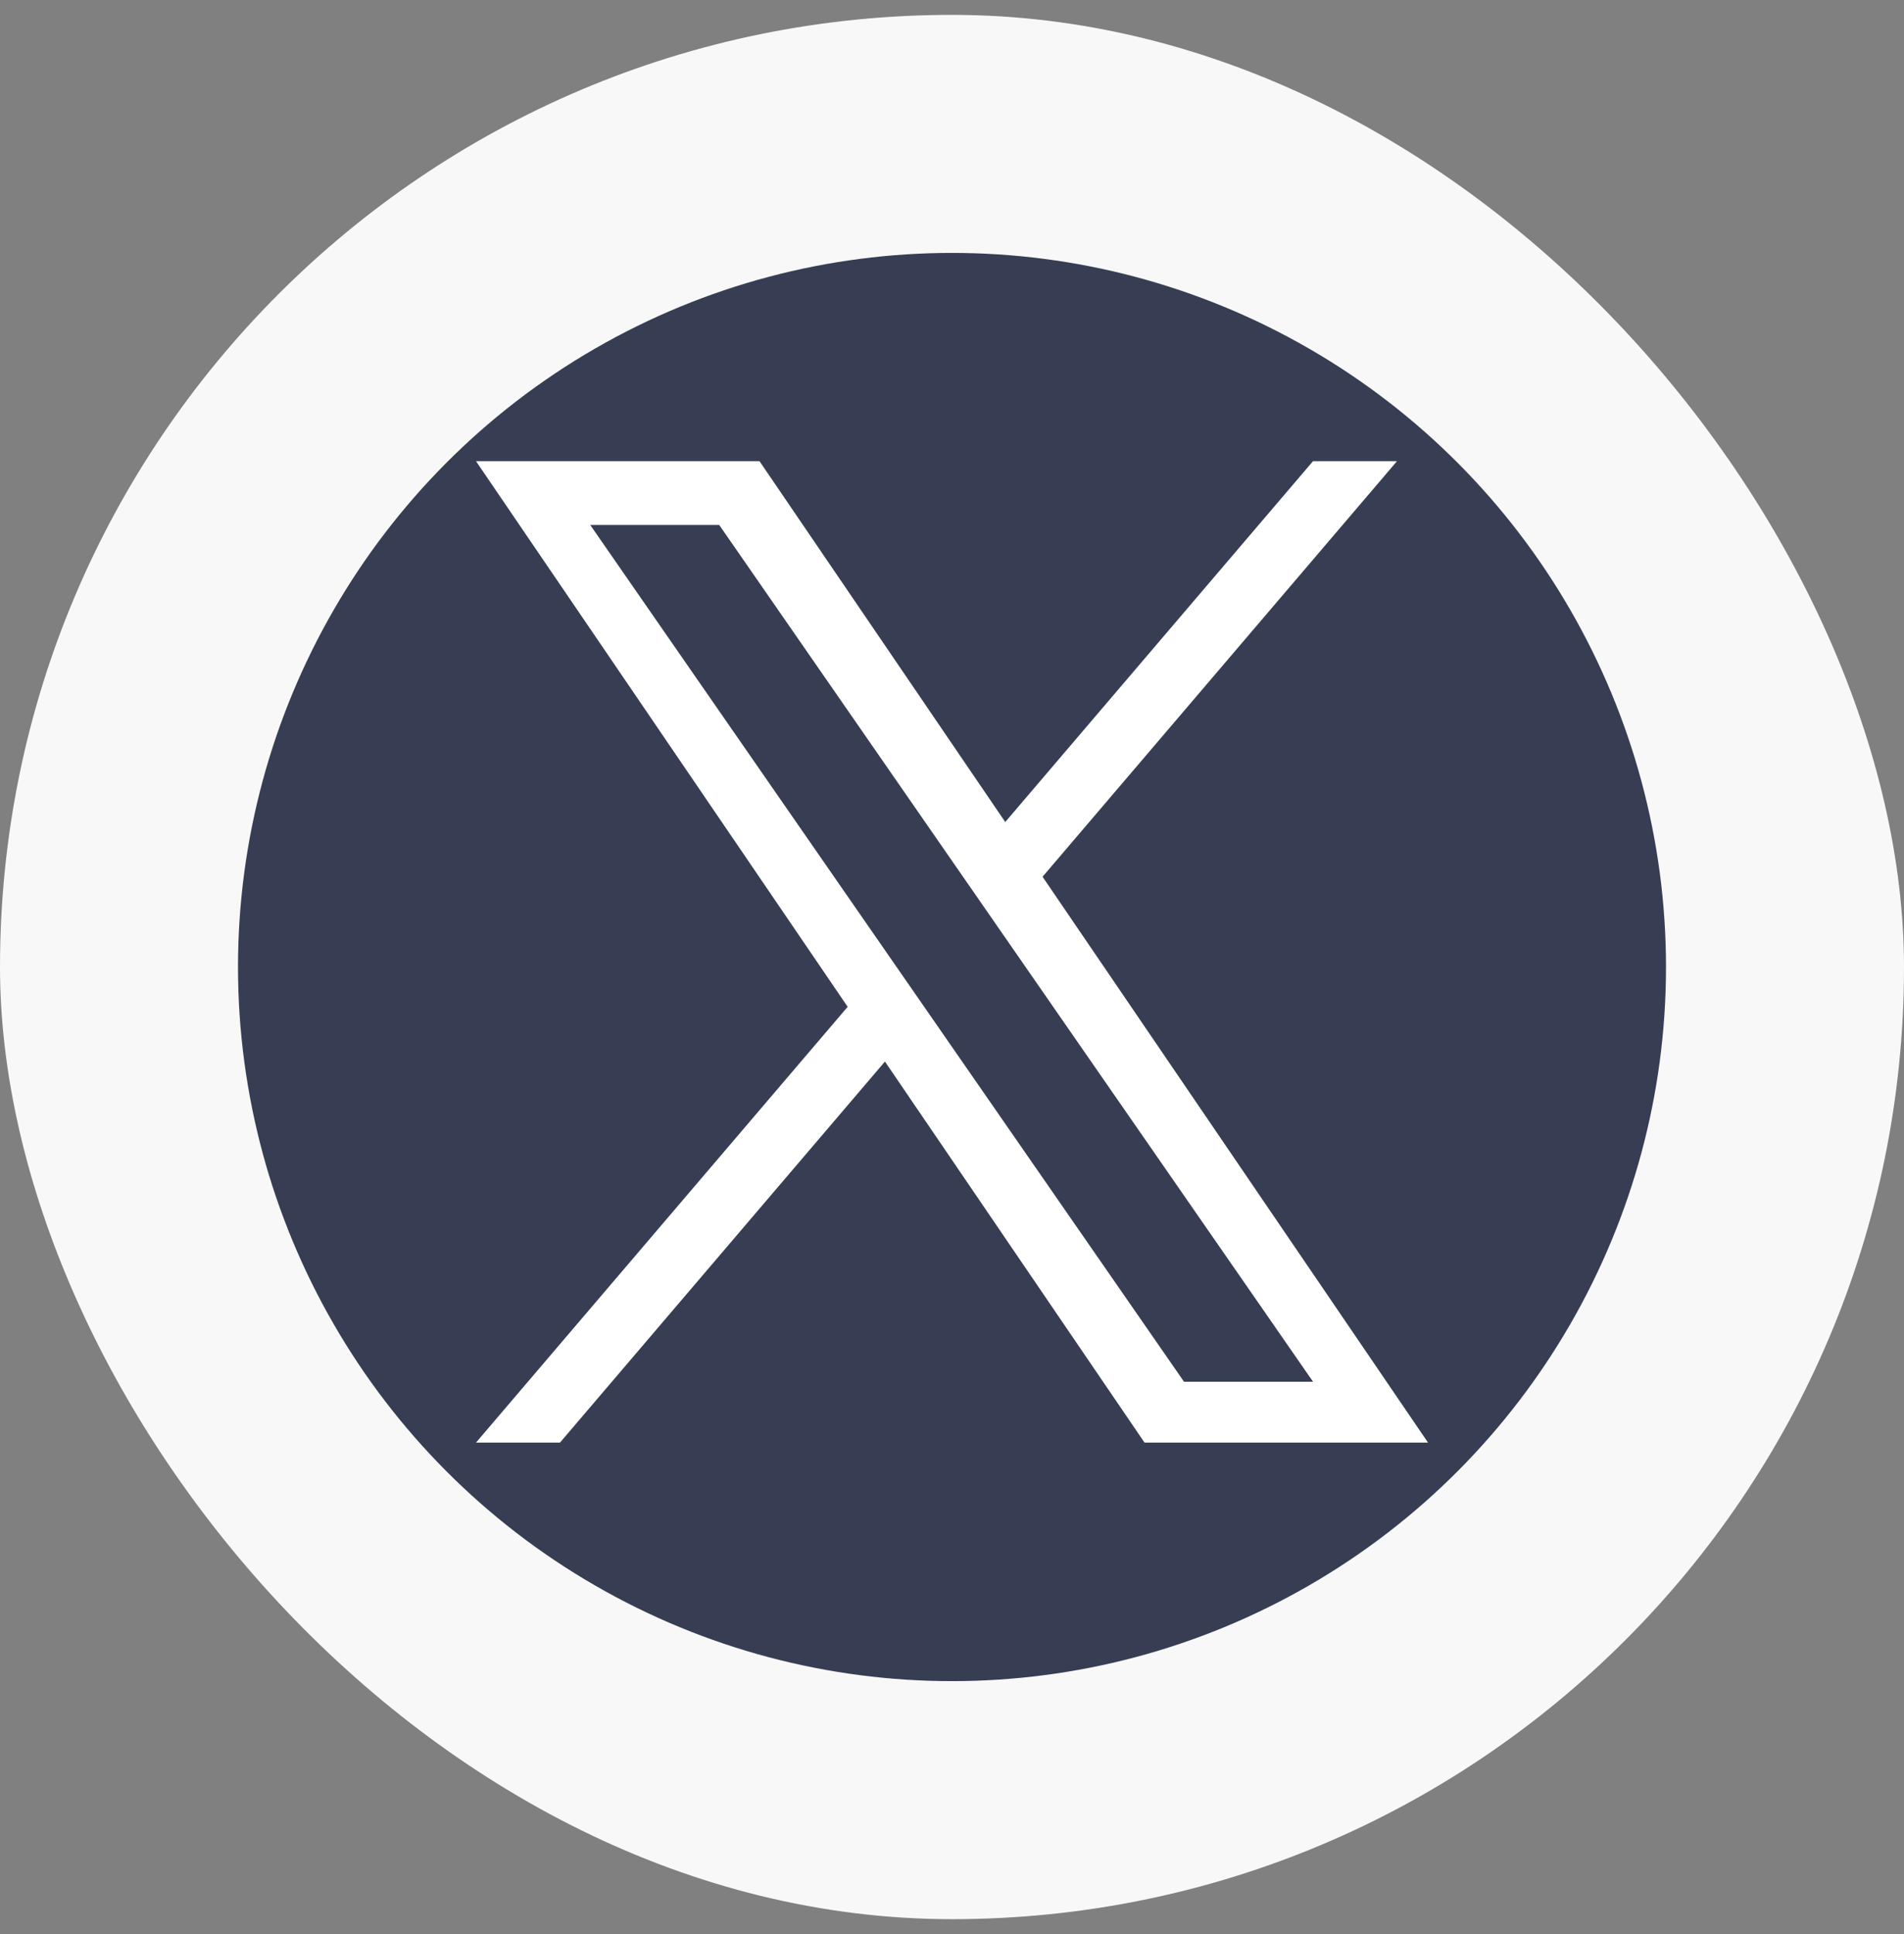
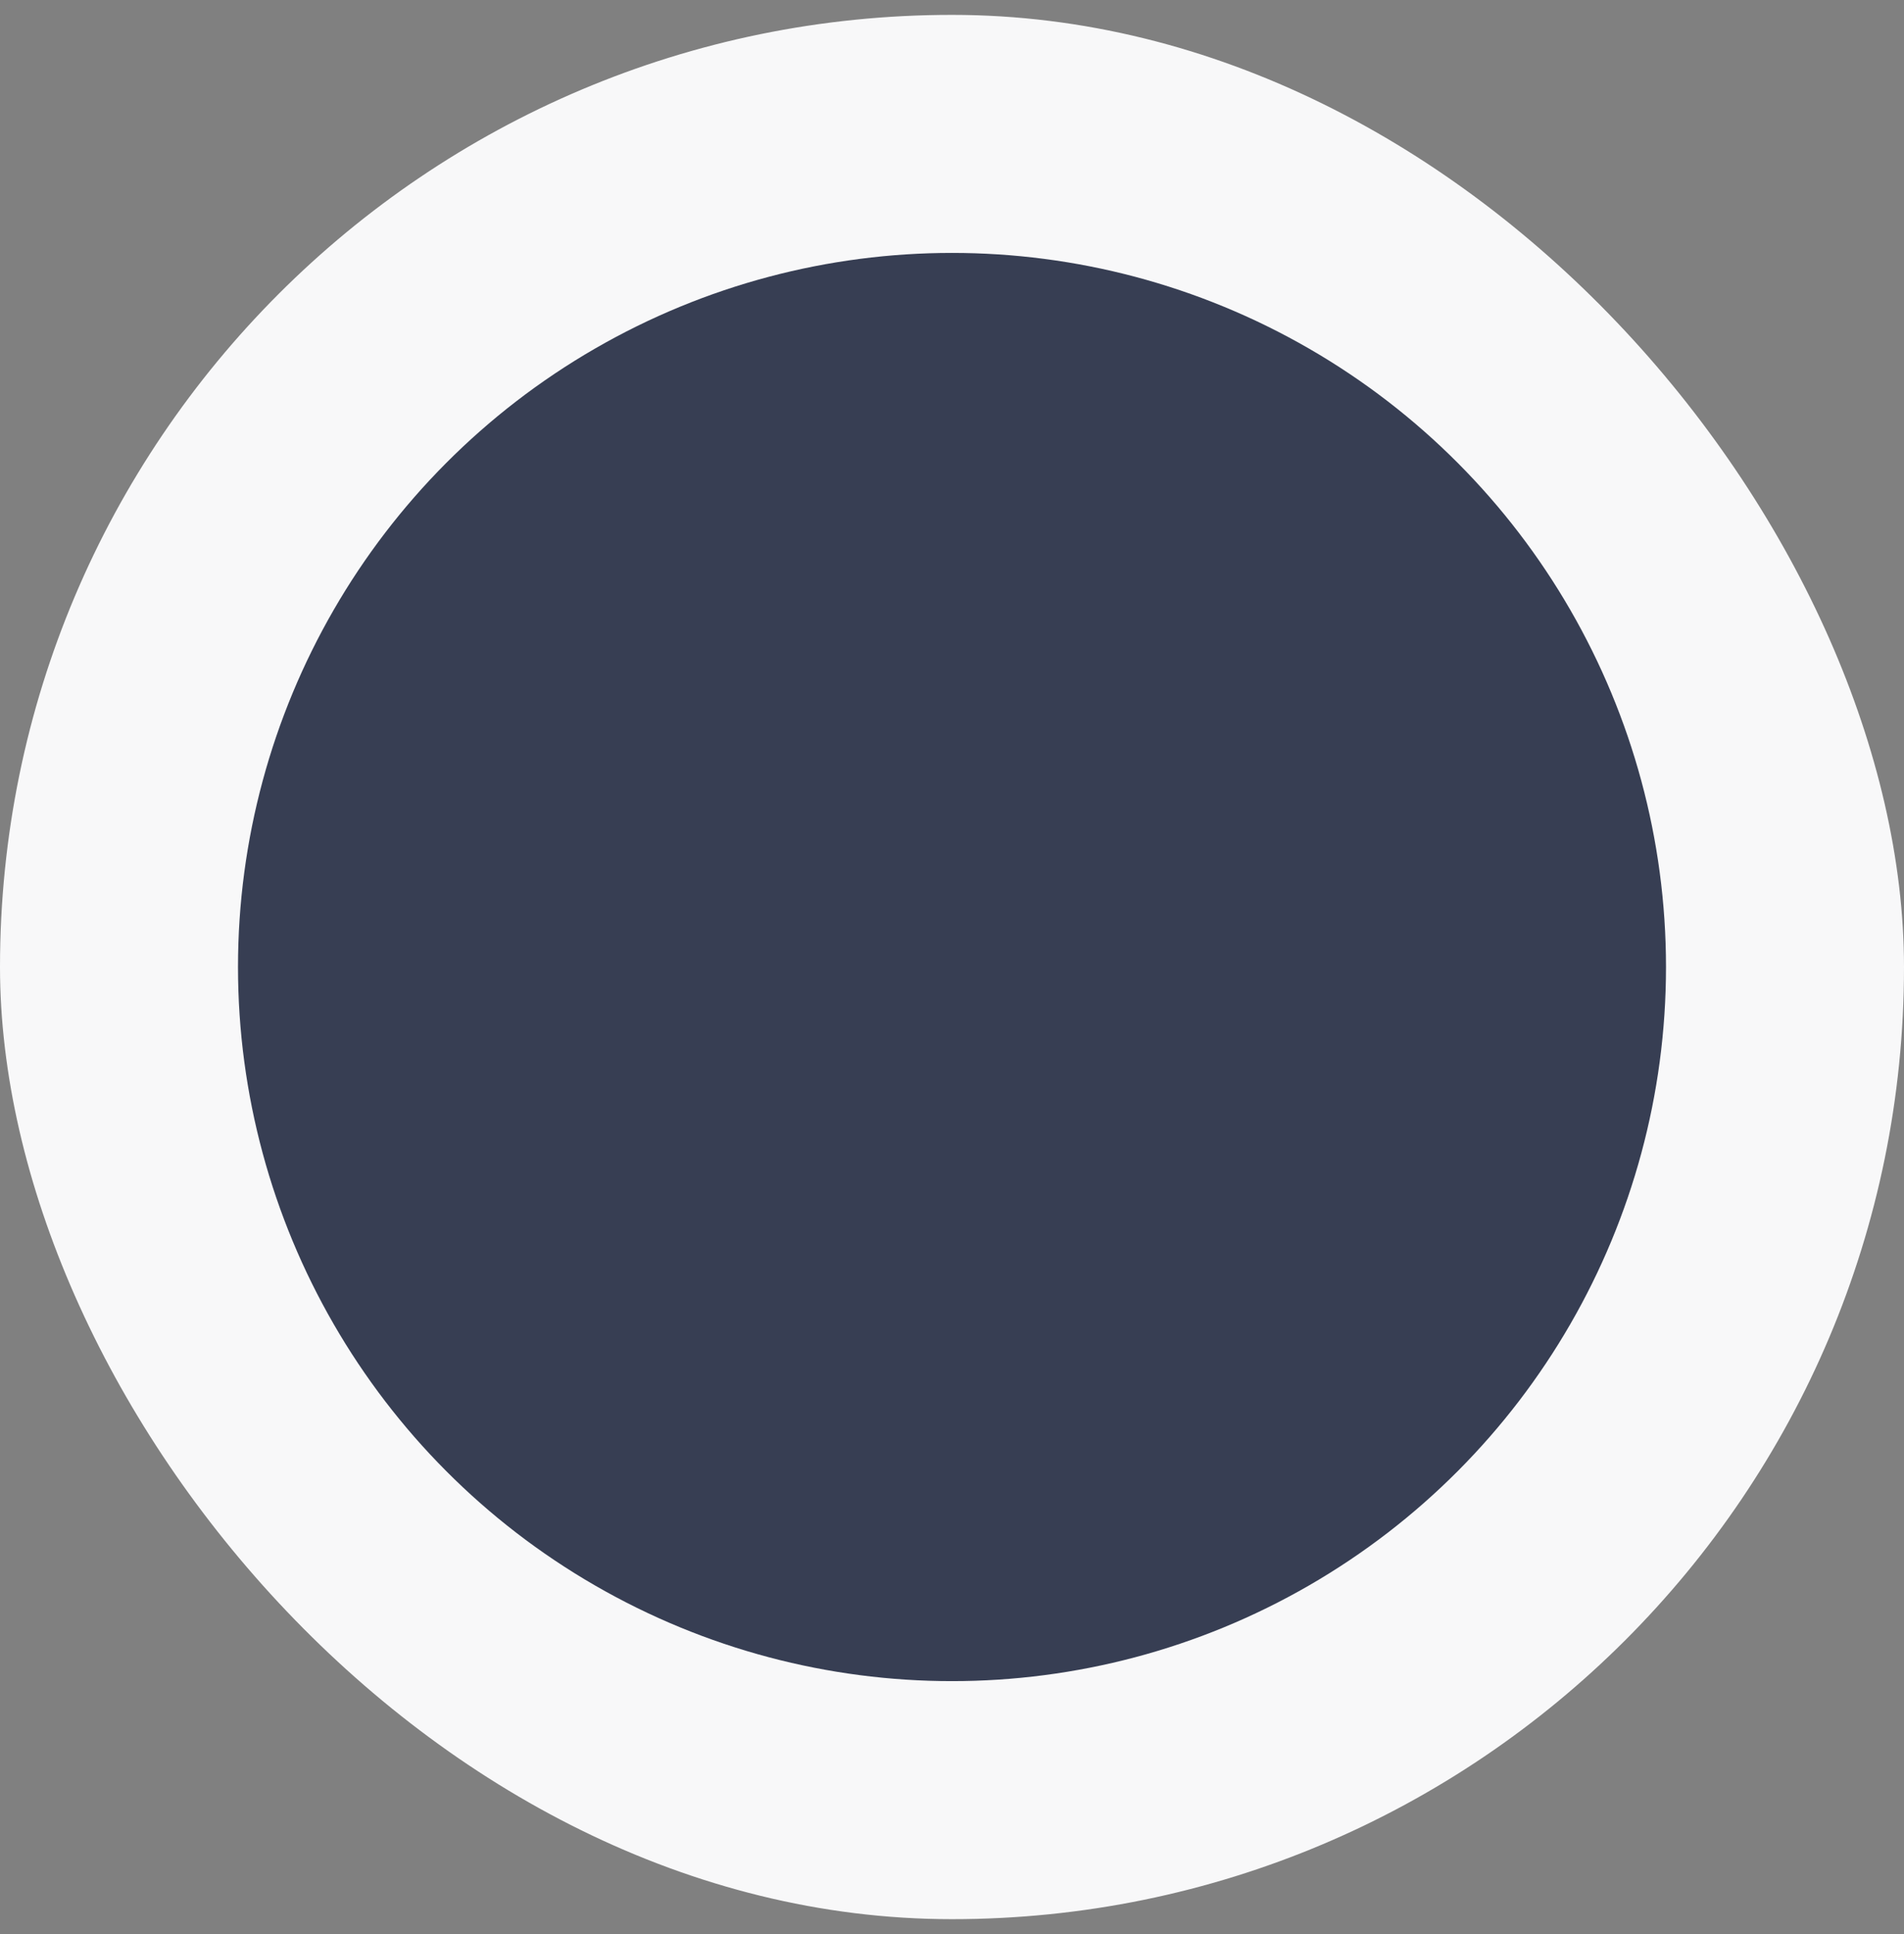
<svg xmlns="http://www.w3.org/2000/svg" width="64" height="65" fill="none">
  <rect width="100%" height="100%" fill="#808080" stroke="none" />
  <rect y=".5" width="64" height="64" rx="32" fill="#F8F8F9" />
  <circle cx="32" cy="32.5" r="24" fill="#373E53" />
  <g clip-path="url(#clip0_4570_45423)">
-     <path d="M35.044 29.466L46.957 15.5h-2.823L33.79 27.627 25.53 15.5H16l12.493 18.337L16 48.483h2.823l10.923-12.806 8.725 12.806H48L35.044 29.466zM31.178 34l-1.266-1.826-10.072-14.53h4.336l8.128 11.726 1.266 1.826 10.566 15.242h-4.337L31.178 34v-.001z" fill="#fff" />
-   </g>
+     </g>
  <defs>
    <clipPath id="clip0_4570_45423">
-       <path fill="#fff" transform="translate(16 15.5)" d="M0 0h32v33H0z" />
-     </clipPath>
+       </clipPath>
  </defs>
</svg>